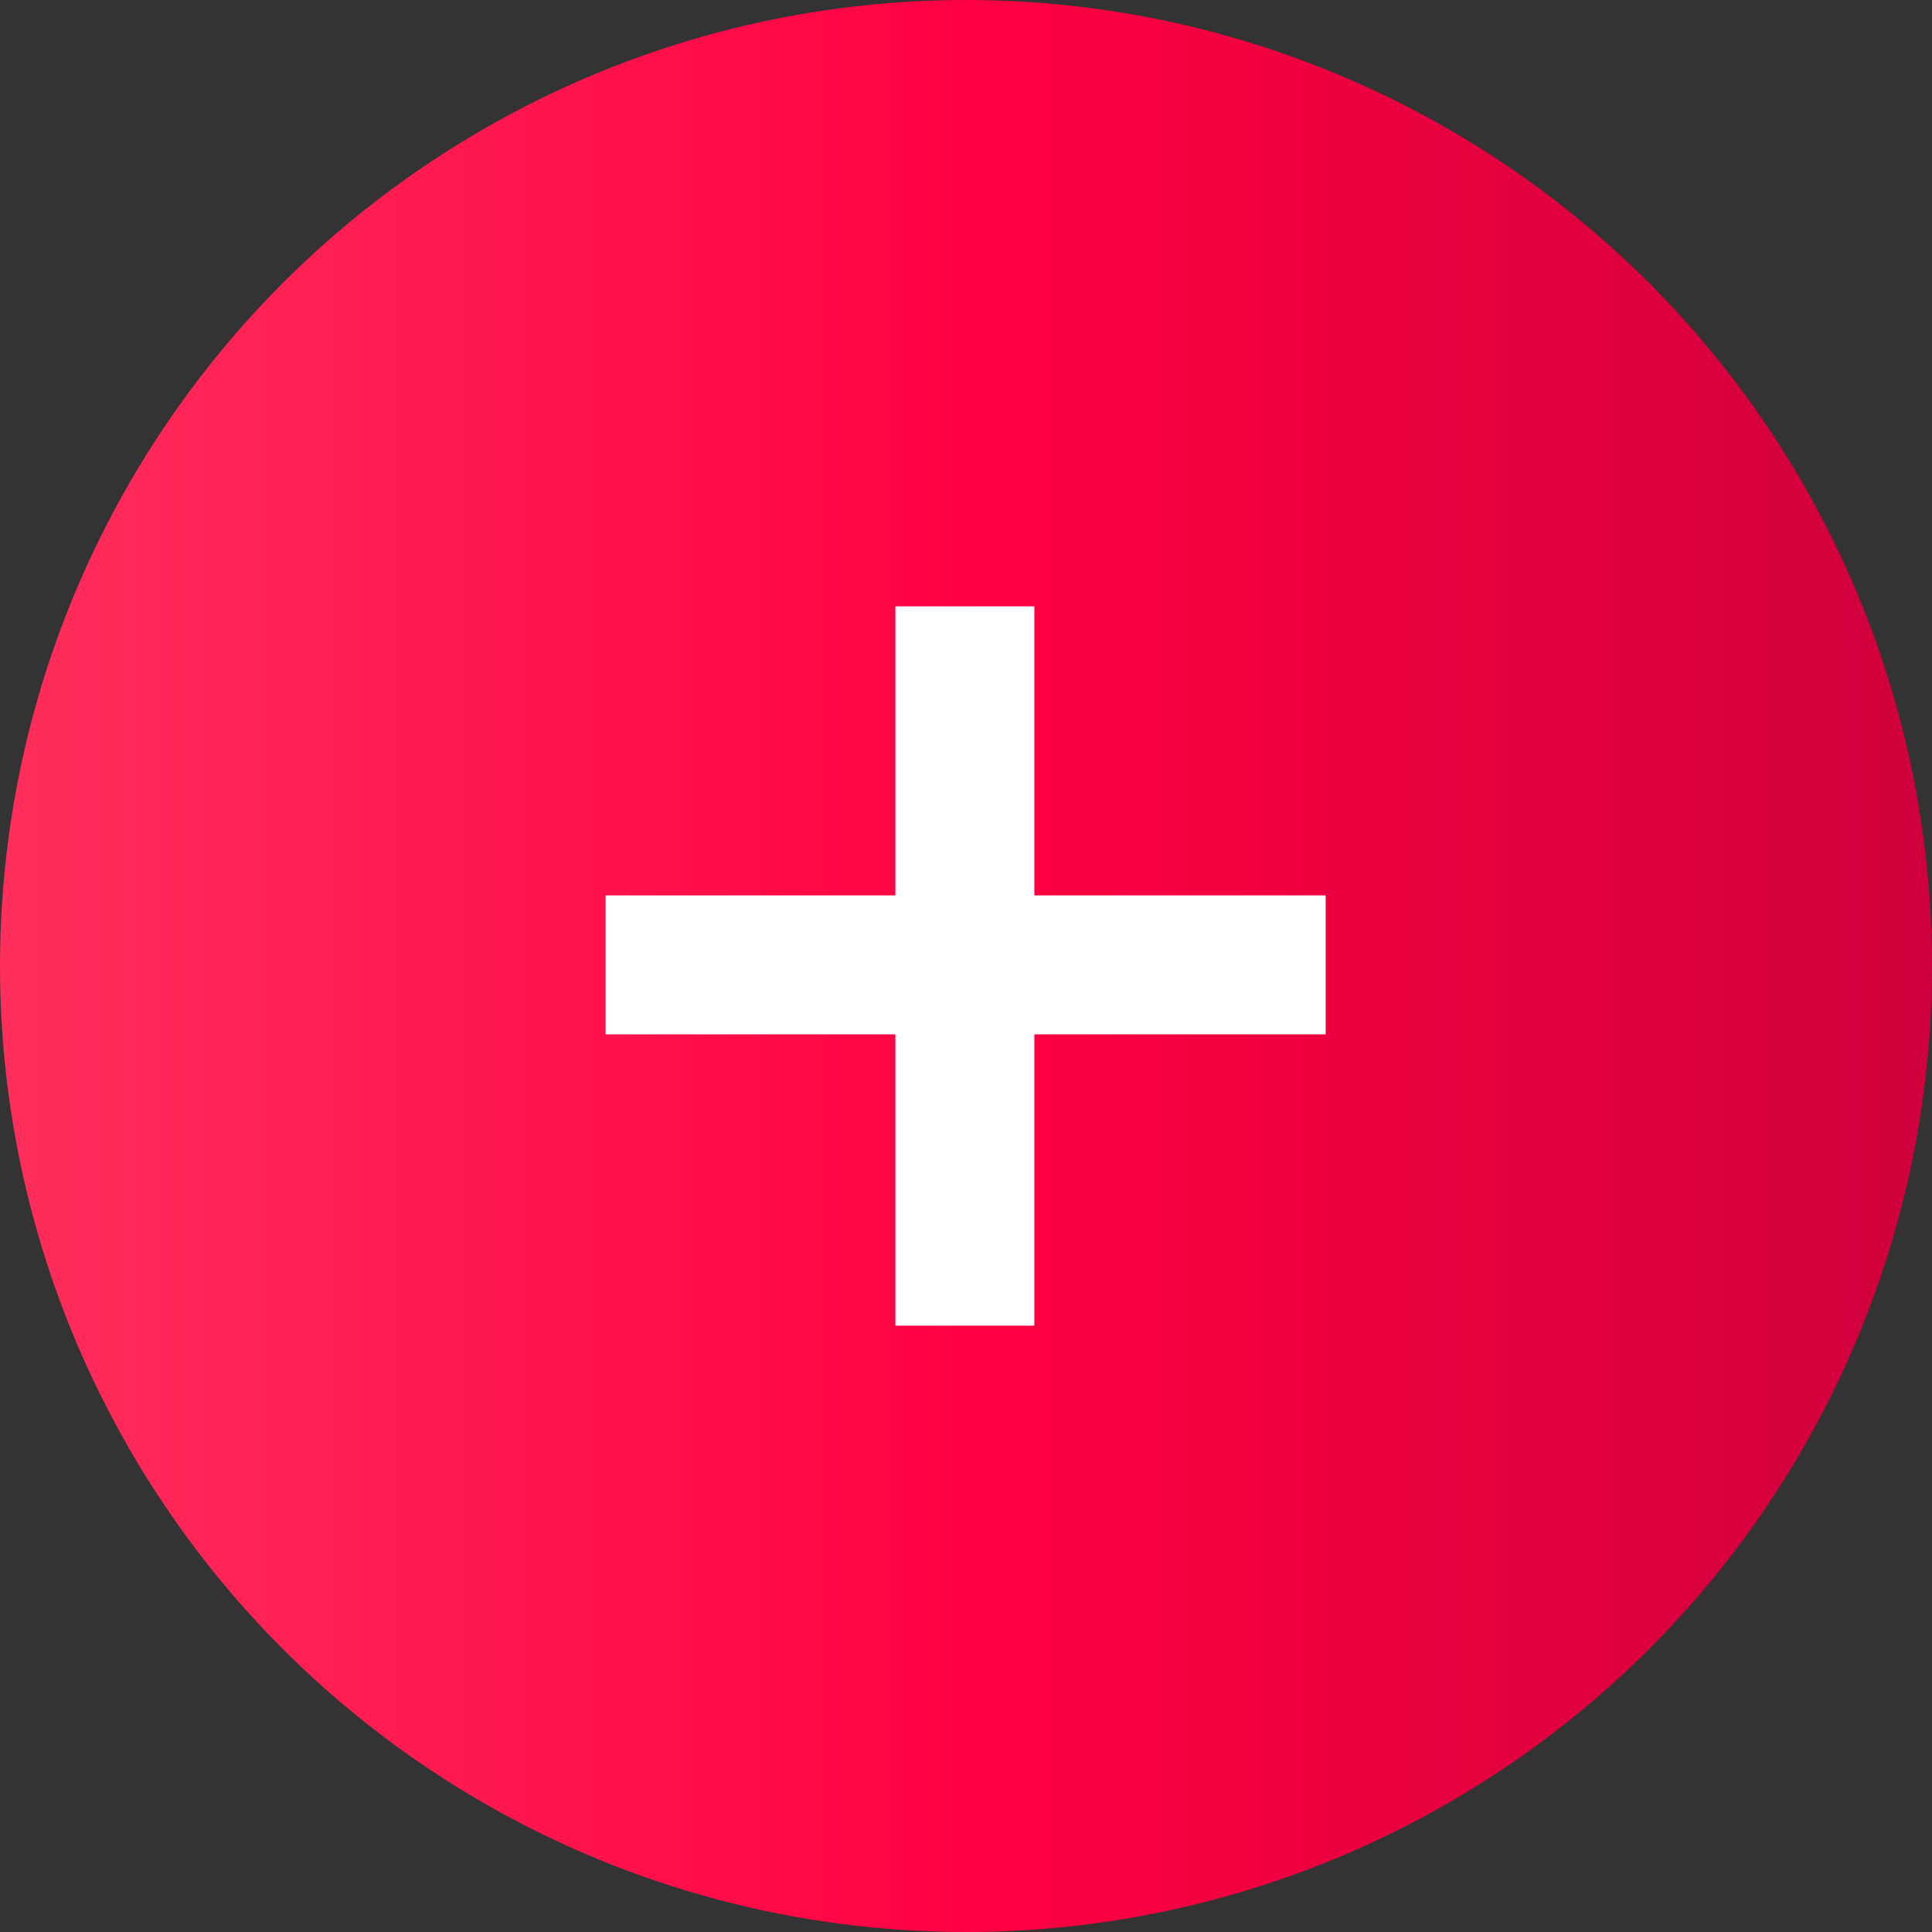
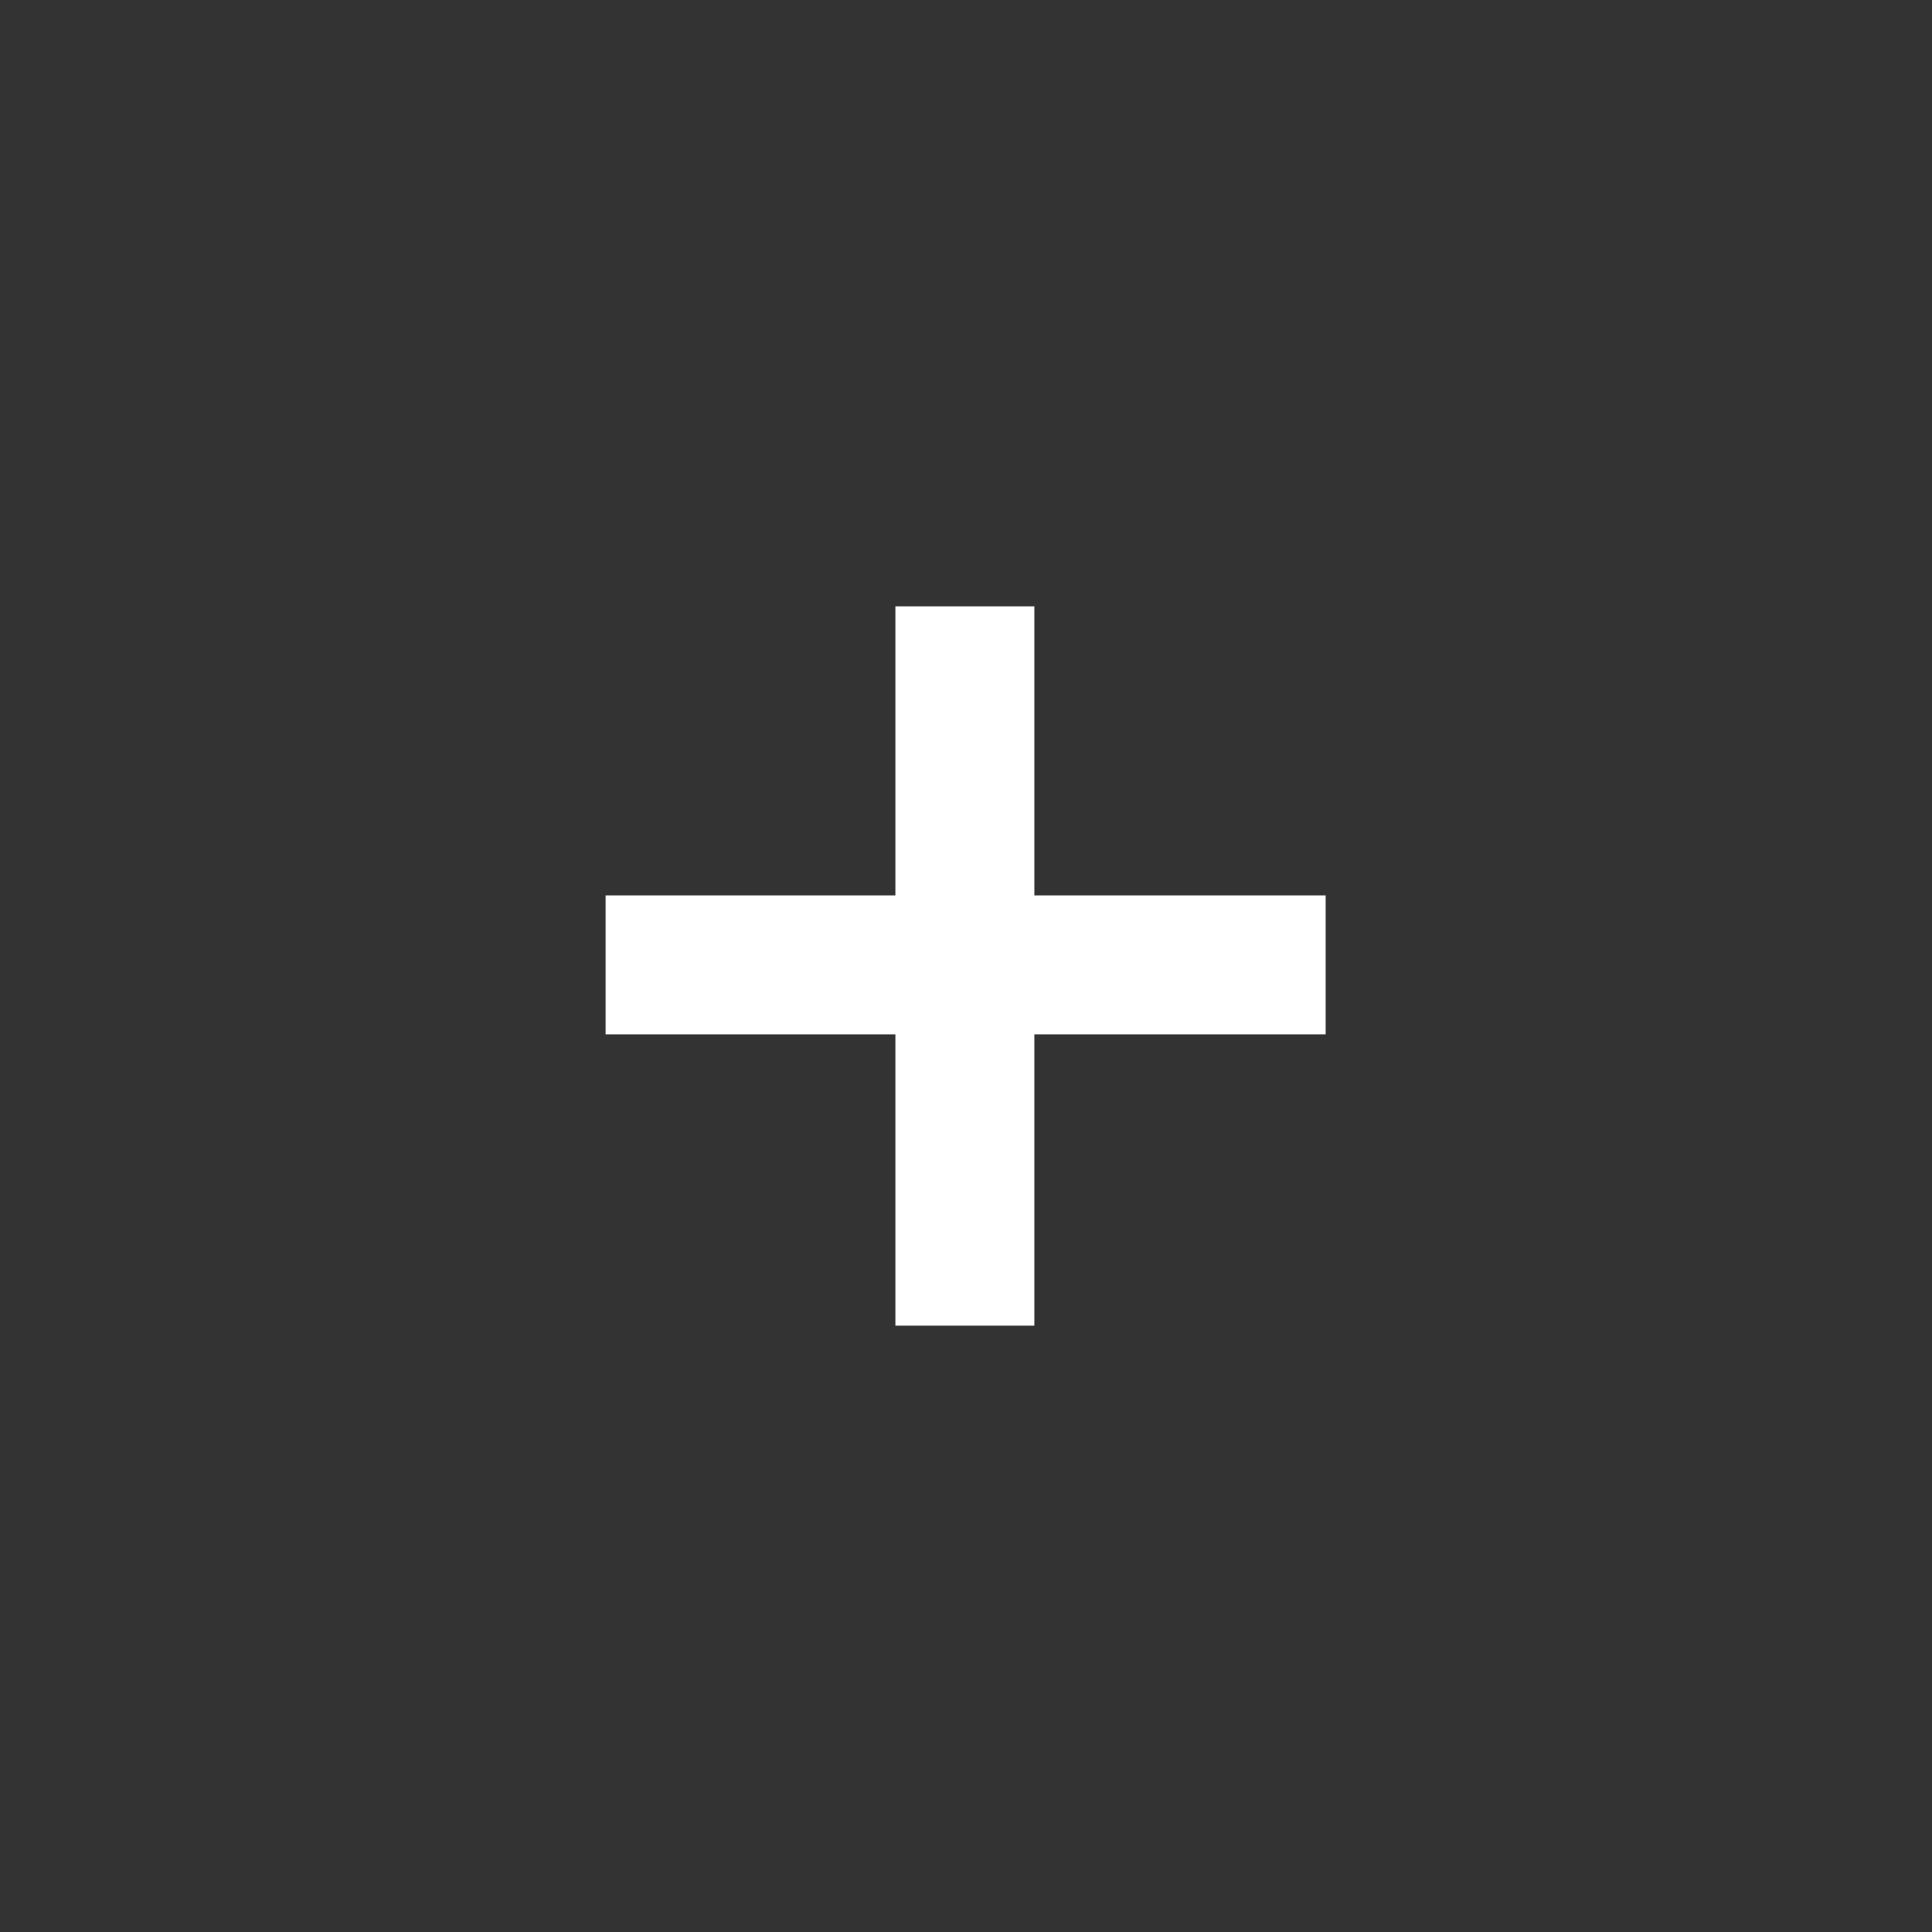
<svg xmlns="http://www.w3.org/2000/svg" id="_Слой_2" data-name="Слой 2" viewBox="0 0 26 26">
  <rect x="0" y="0" width="26" height="26" fill="#333333" stroke="none" />
  <defs>
    <linearGradient id="_Безымянный_градиент_12" data-name="Безымянный градиент 12" x1="0" y1="13" x2="26" y2="13" gradientUnits="userSpaceOnUse">
      <stop offset="0" stop-color="#ff2e5b" />
      <stop offset=".51" stop-color="#ff0042" />
      <stop offset="1" stop-color="#ce003b" />
    </linearGradient>
  </defs>
  <g id="_Слой_4" data-name="Слой 4">
-     <circle cx="13" cy="13" r="13" fill="url(#_Безымянный_градиент_12)" />
    <path d="M13.92,12.05h3.92v1.87h-3.92v3.92h-1.87v-3.92h-3.9v-1.87h3.9v-3.89h1.87v3.89Z" fill="#fff" />
  </g>
</svg>